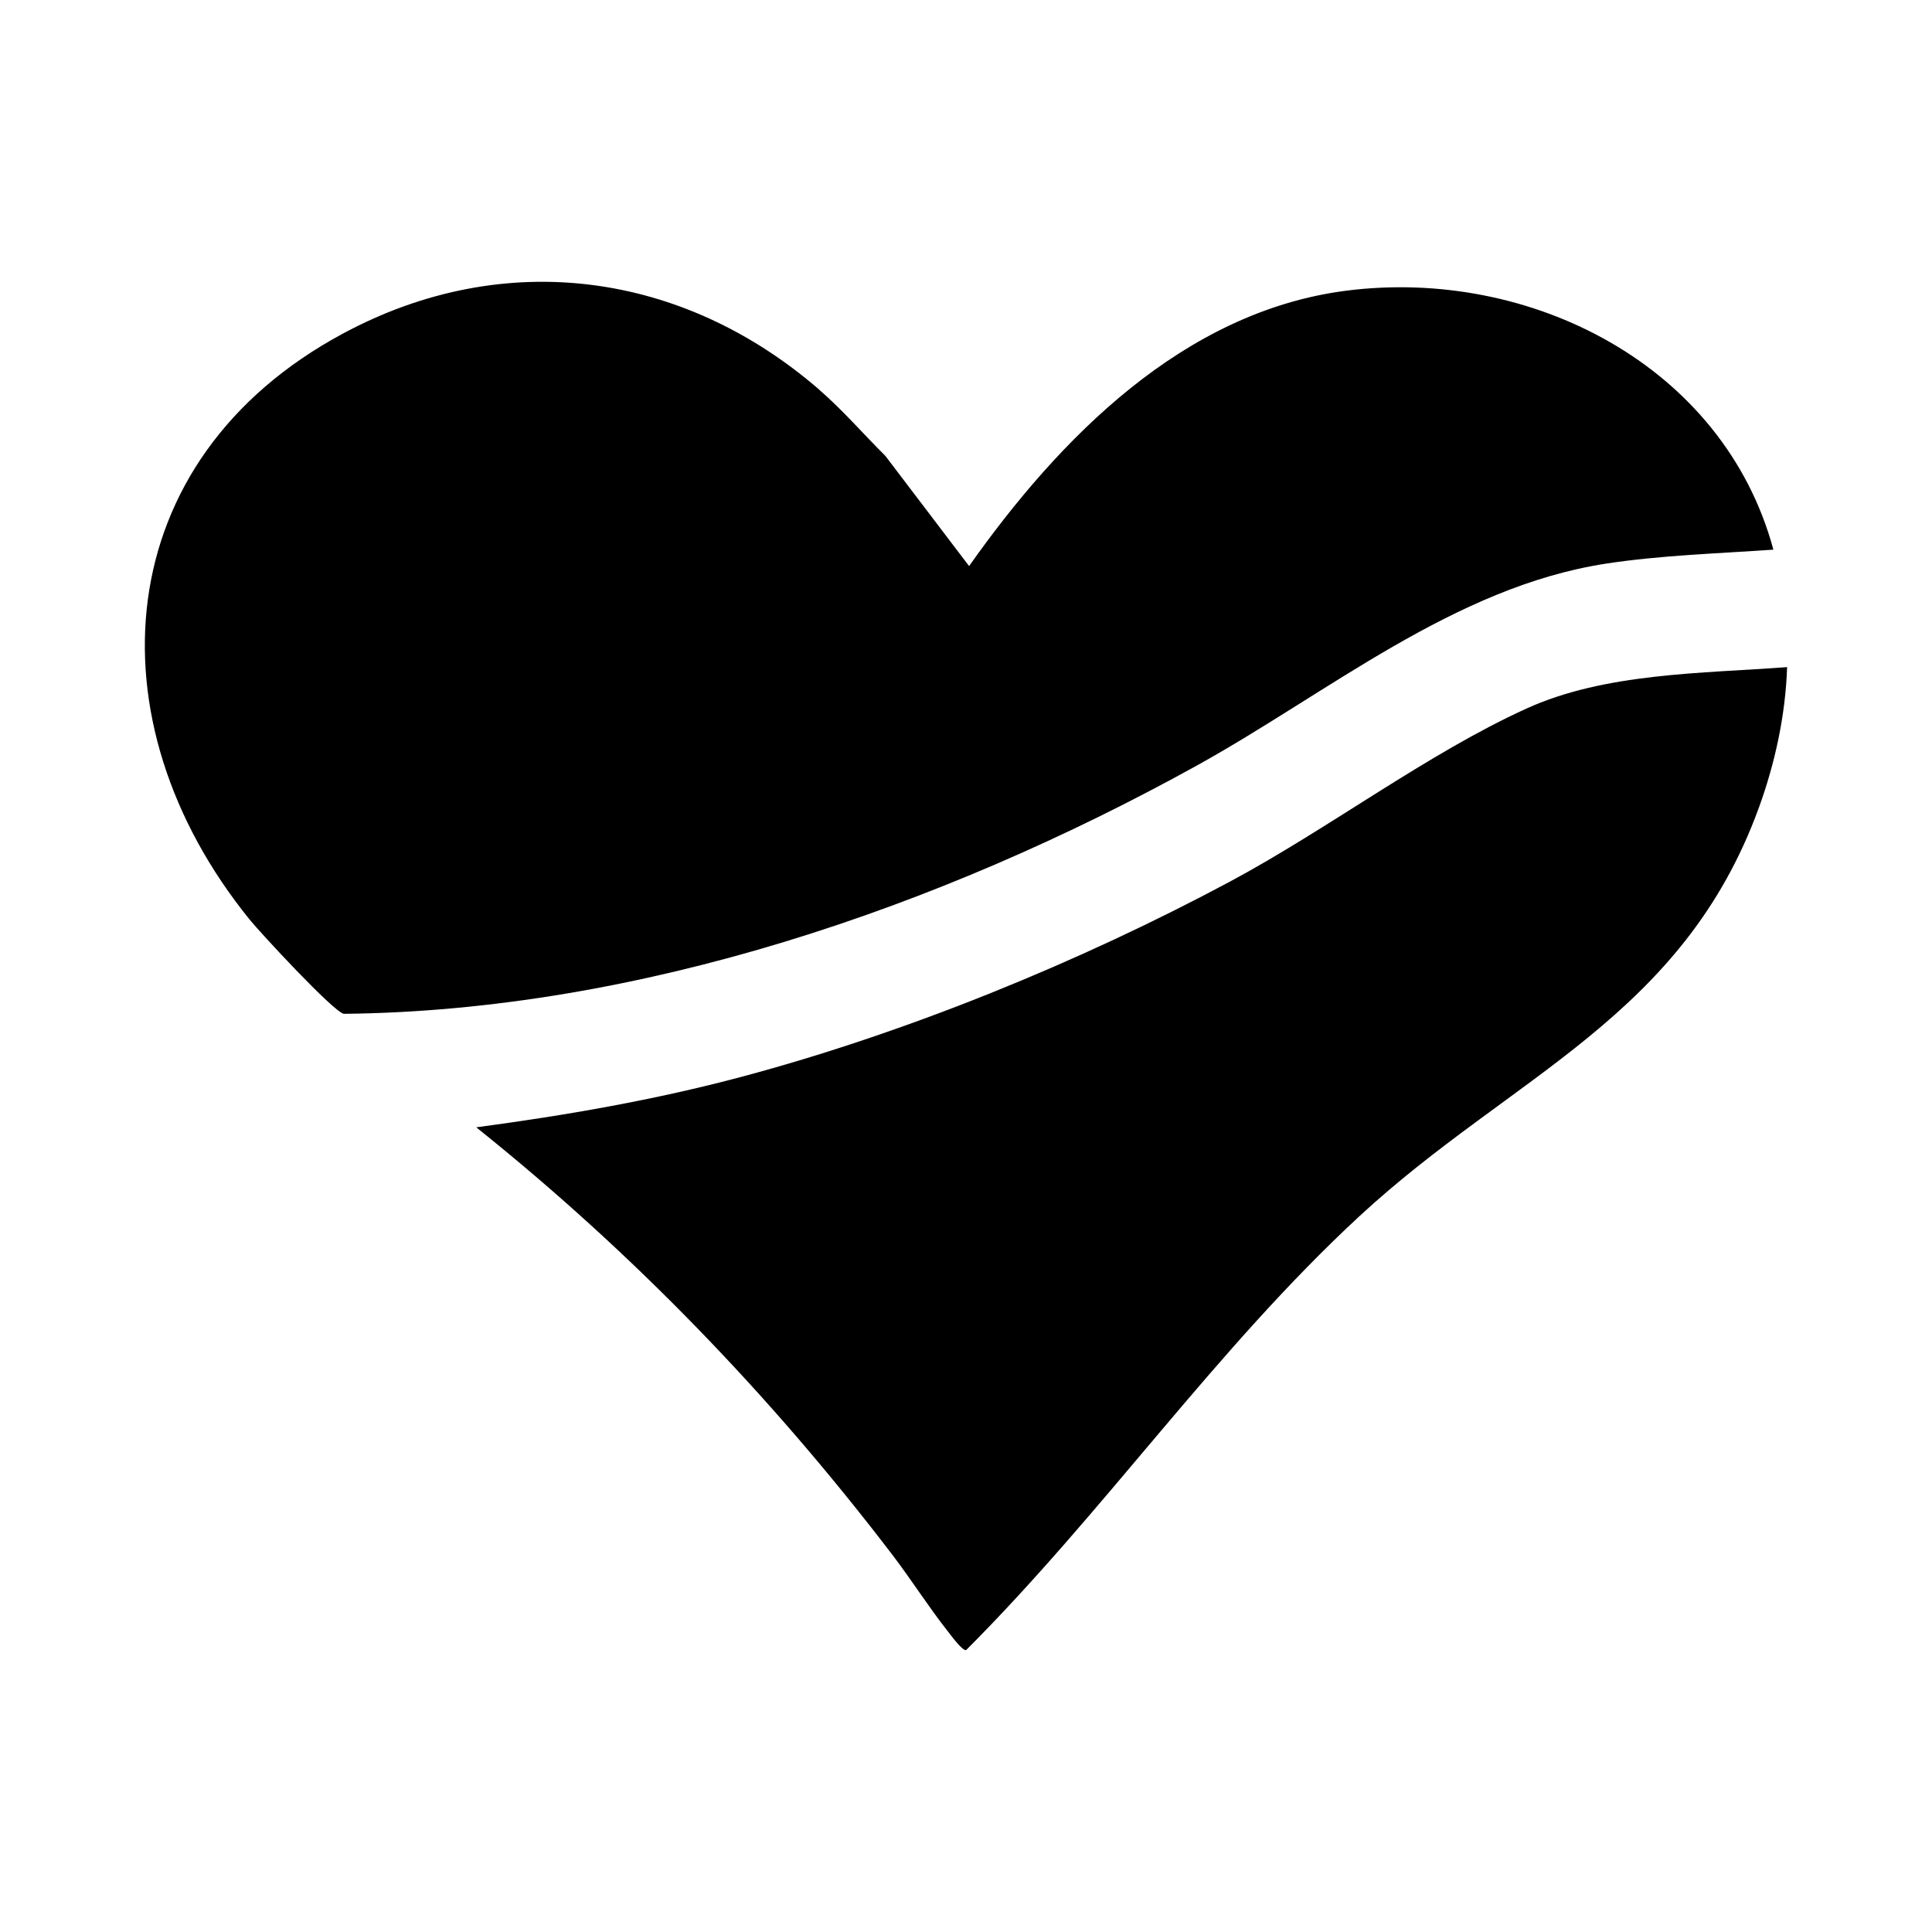
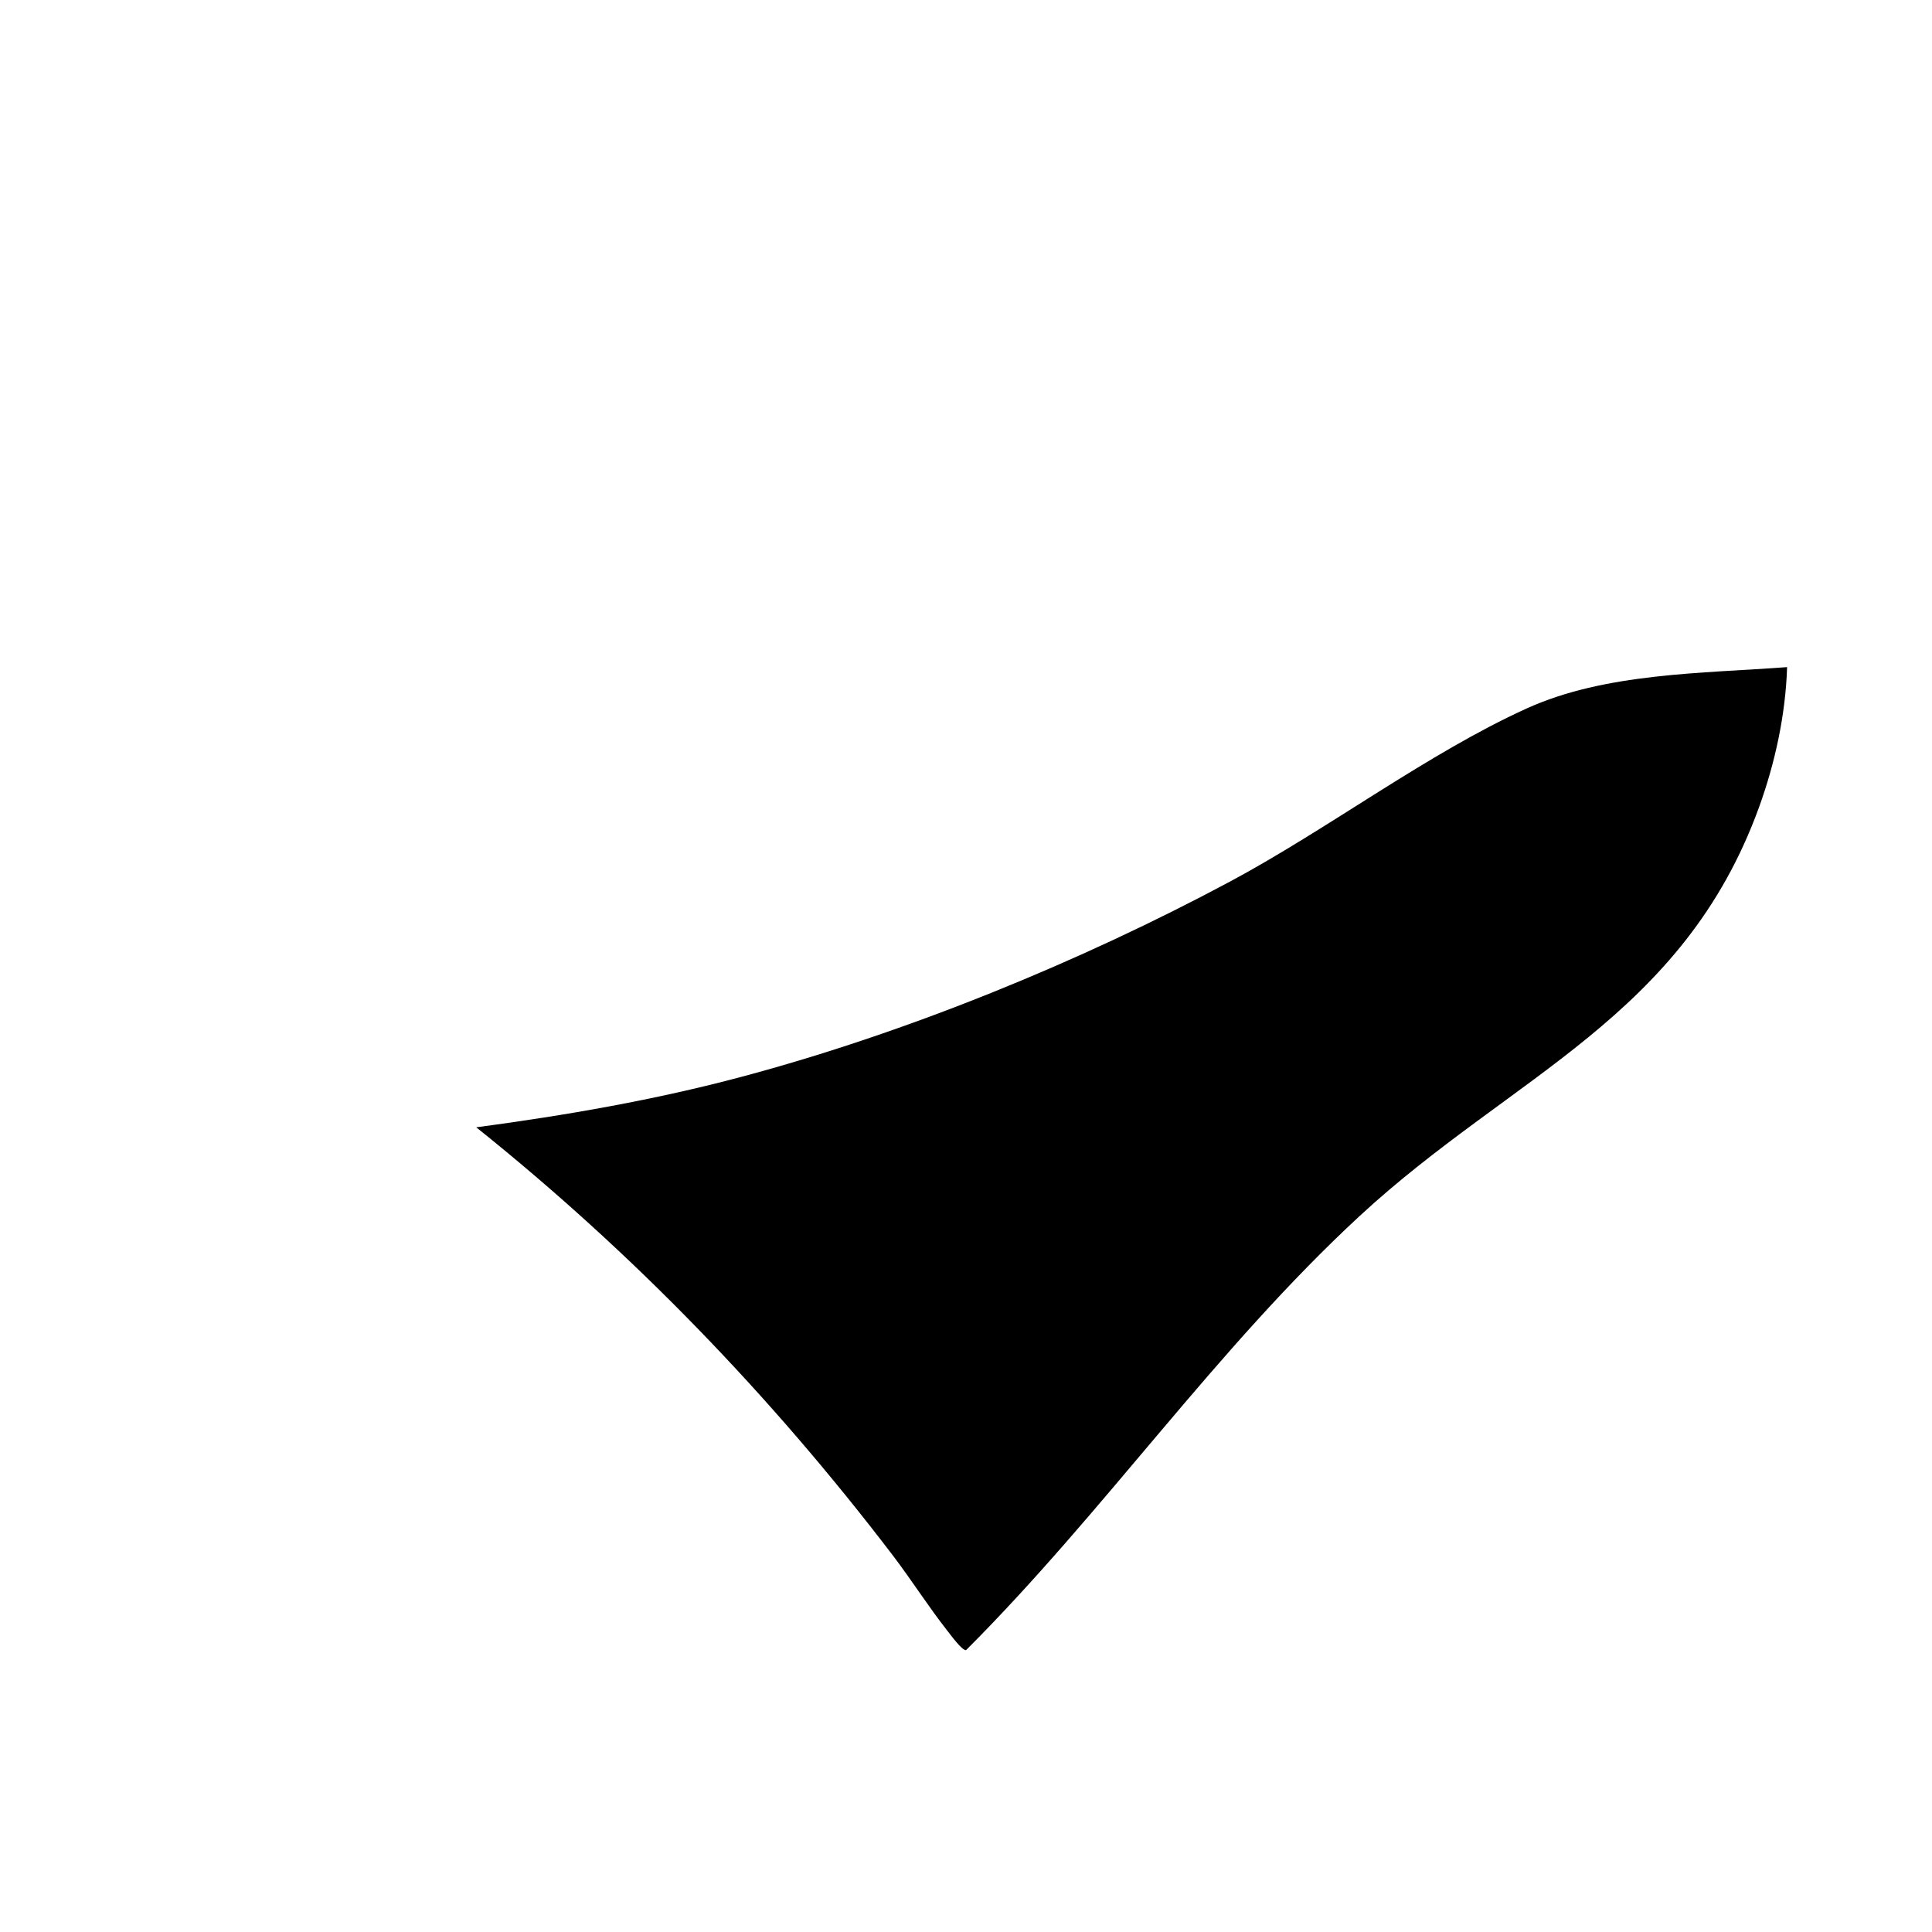
<svg xmlns="http://www.w3.org/2000/svg" viewBox="0 0 200 200" data-name="Layer 1" id="Layer_1">
  <g id="j66L2r">
    <g>
-       <path d="M84.8,40.34c2.43,2.1,4.57,4.59,6.85,6.85l8.67,11.41c9.33-13.21,22.17-26.35,39.06-28.51,18.98-2.42,39.03,7.69,44.2,26.81-5.71.4-11.7.58-17.35,1.45-15.68,2.42-28.77,13.4-42.39,20.93-26.49,14.64-57.69,25.36-88.25,25.67-1.08-.21-8.7-8.45-9.75-9.76-16.66-20.55-14.66-47.61,9.7-60.68,16.69-8.96,35.16-6.39,49.26,5.82Z" />
      <path d="M185,69.06c-.16,4.92-1.23,9.87-2.9,14.49-7.9,21.78-25.58,27.75-41.35,42.33-14.91,13.79-26.41,30.61-40.74,44.94-.41.07-1.59-1.57-1.92-1.98-1.99-2.53-3.74-5.3-5.7-7.87-12.61-16.52-26.85-31.27-43.09-44.27,9.28-1.24,18.49-2.83,27.54-5.25,17.03-4.55,34.97-11.88,50.49-20.19,10.14-5.43,20.5-13.29,30.71-17.92,8.15-3.7,18.14-3.62,26.96-4.28Z" />
    </g>
  </g>
</svg>